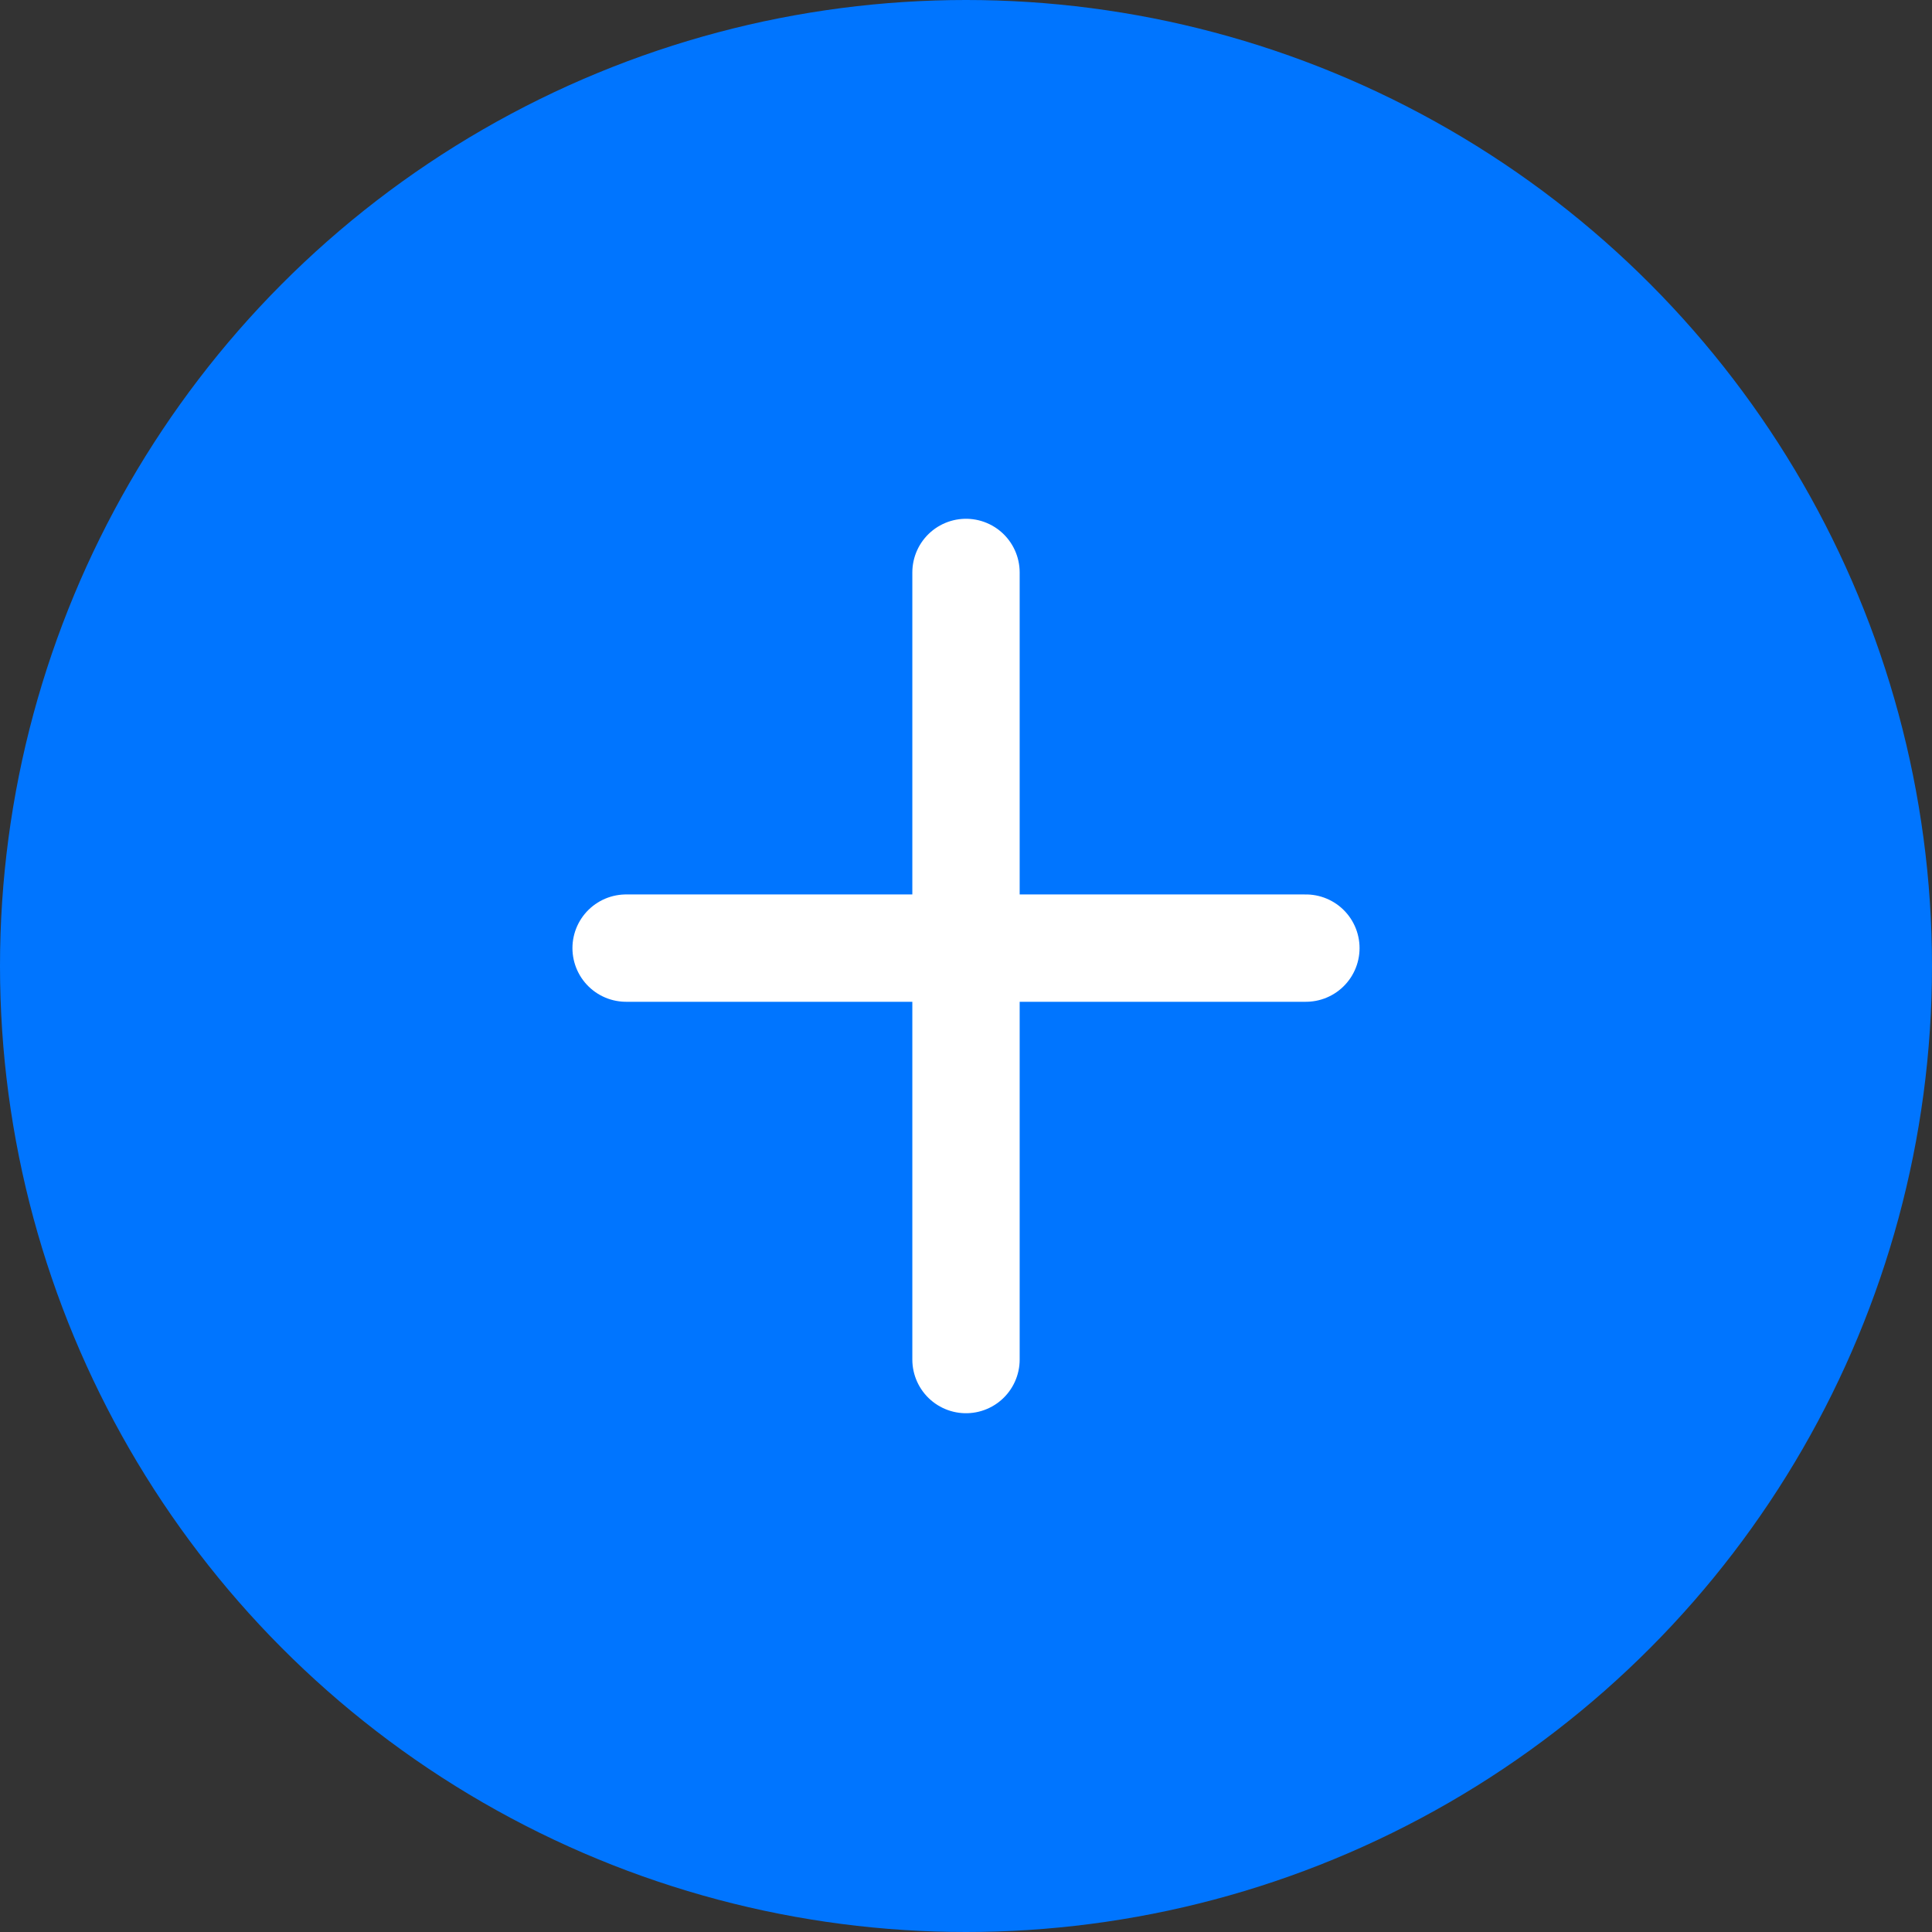
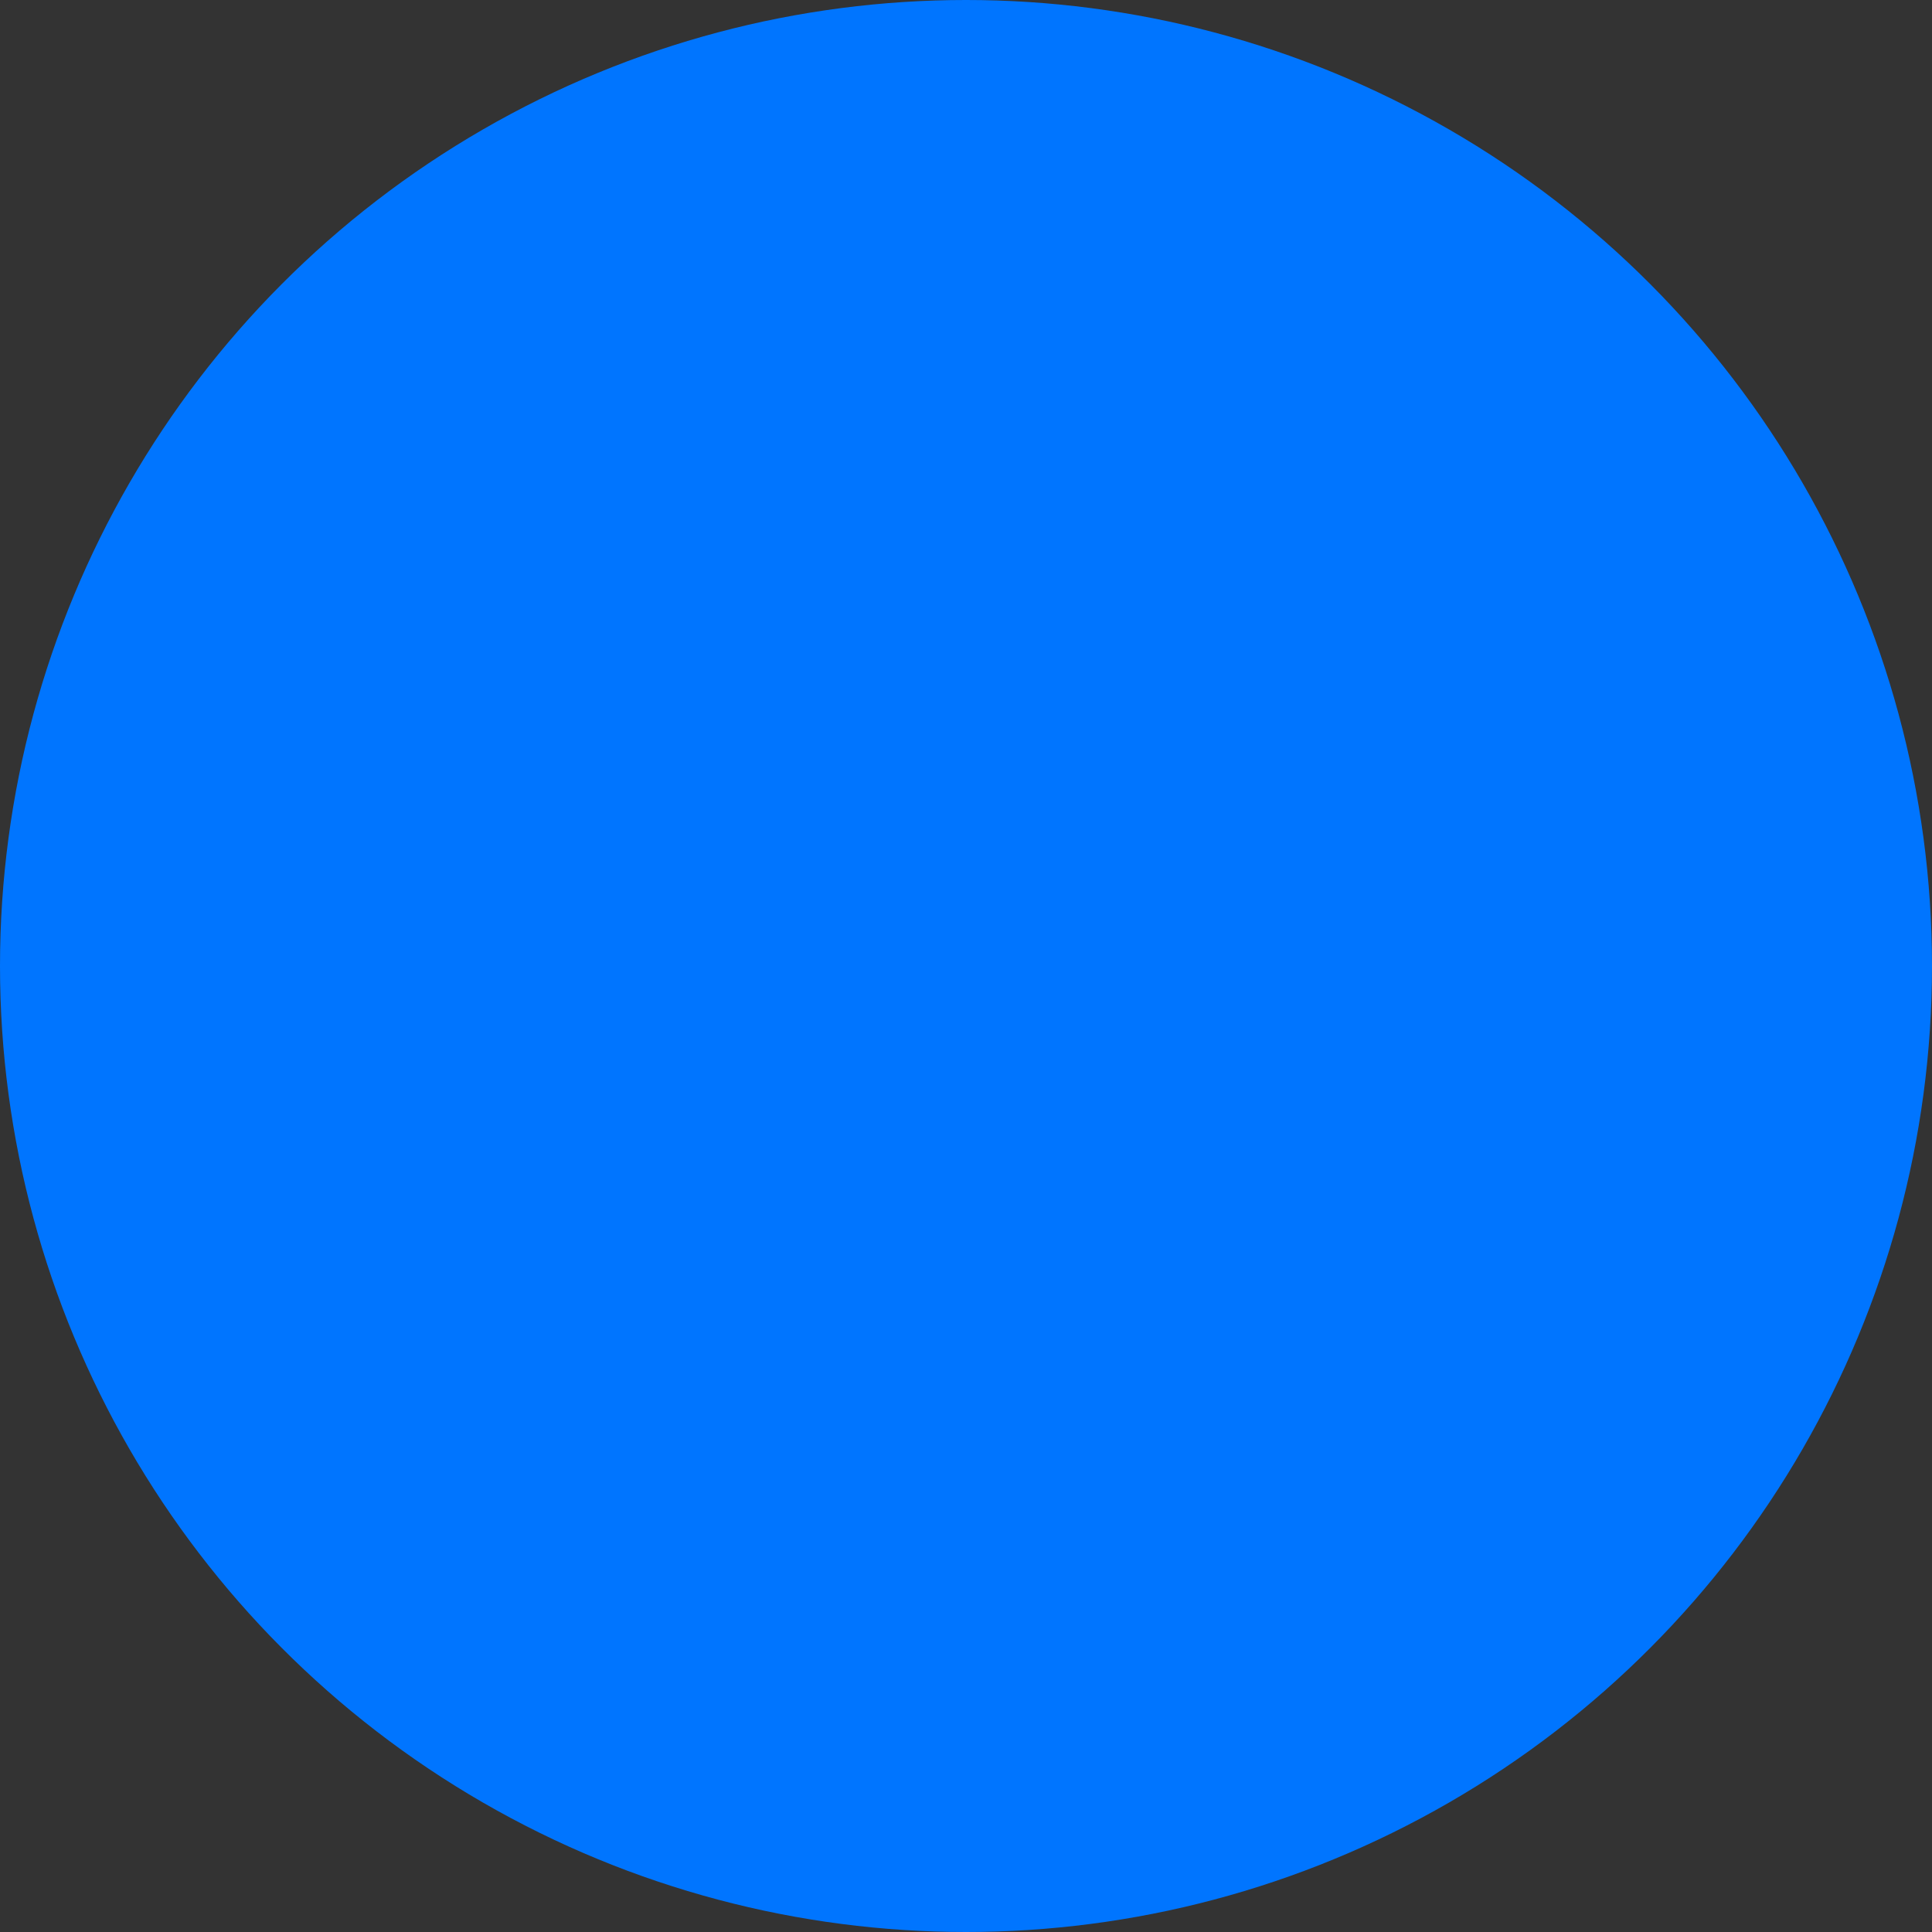
<svg xmlns="http://www.w3.org/2000/svg" width="27" height="27" fill="none">
  <rect width="100%" height="100%" fill="#333333" stroke="none" />
  <circle cx="13.5" cy="13.5" r="13.5" fill="#0075FF" />
-   <path stroke="#fff" stroke-linecap="round" stroke-linejoin="round" stroke-width="1.5" d="M13.5 8v11m-4.75-5.75h9.5" />
</svg>